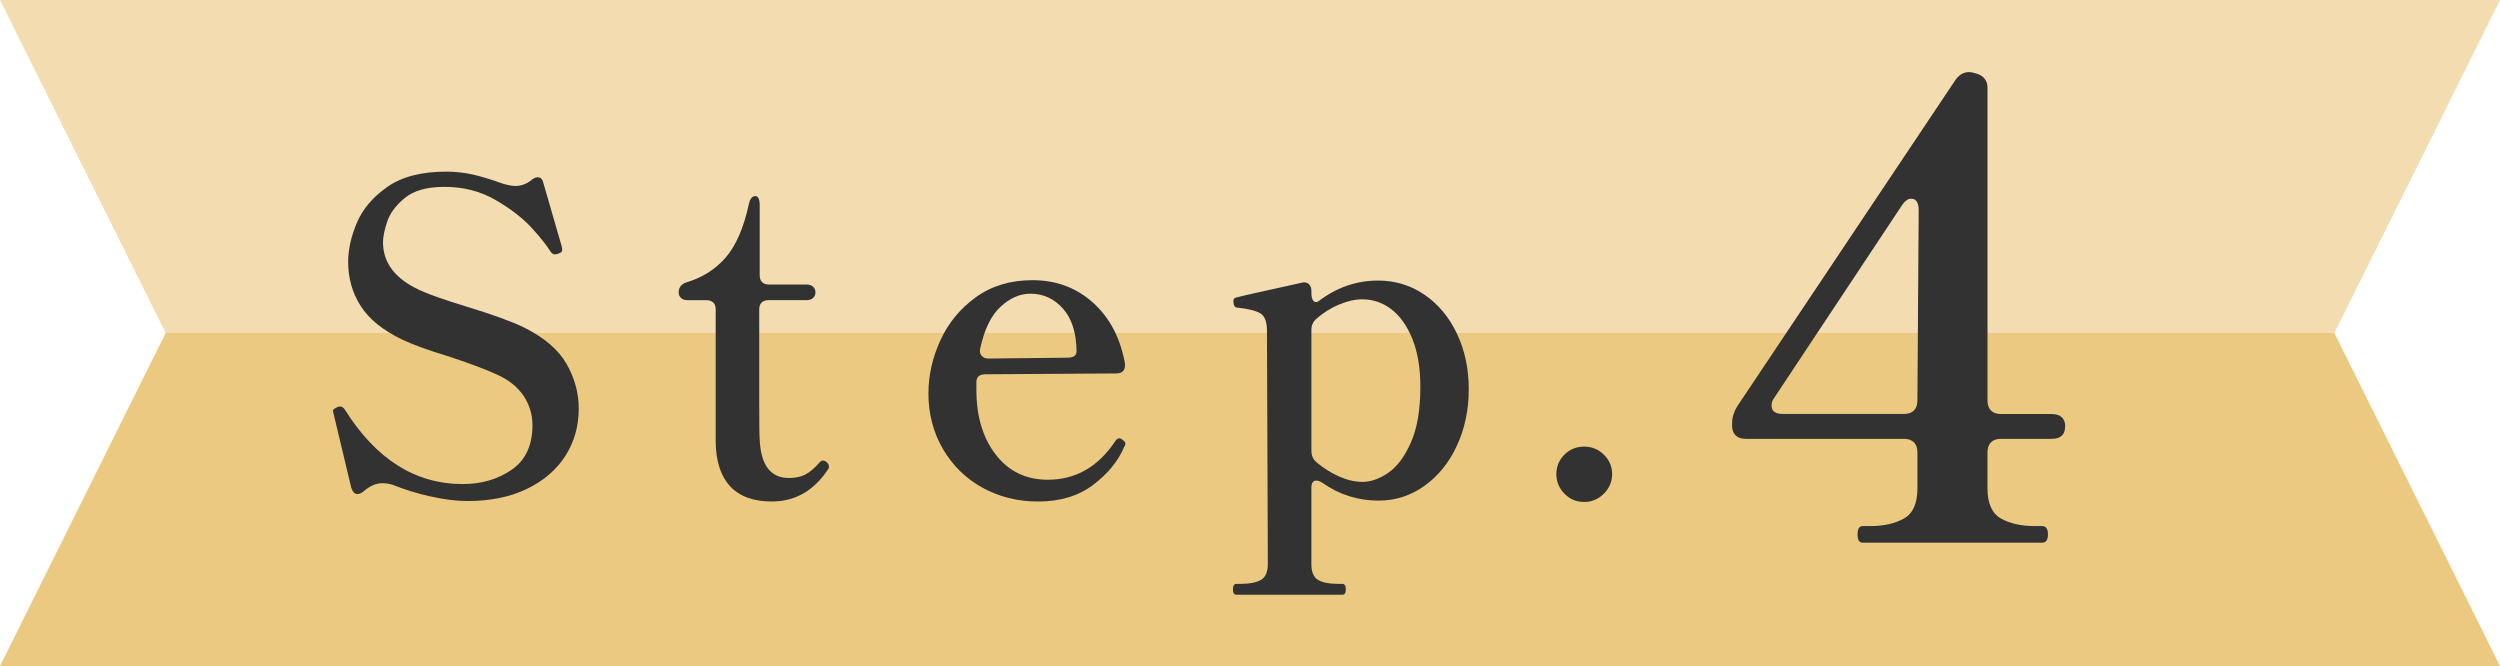
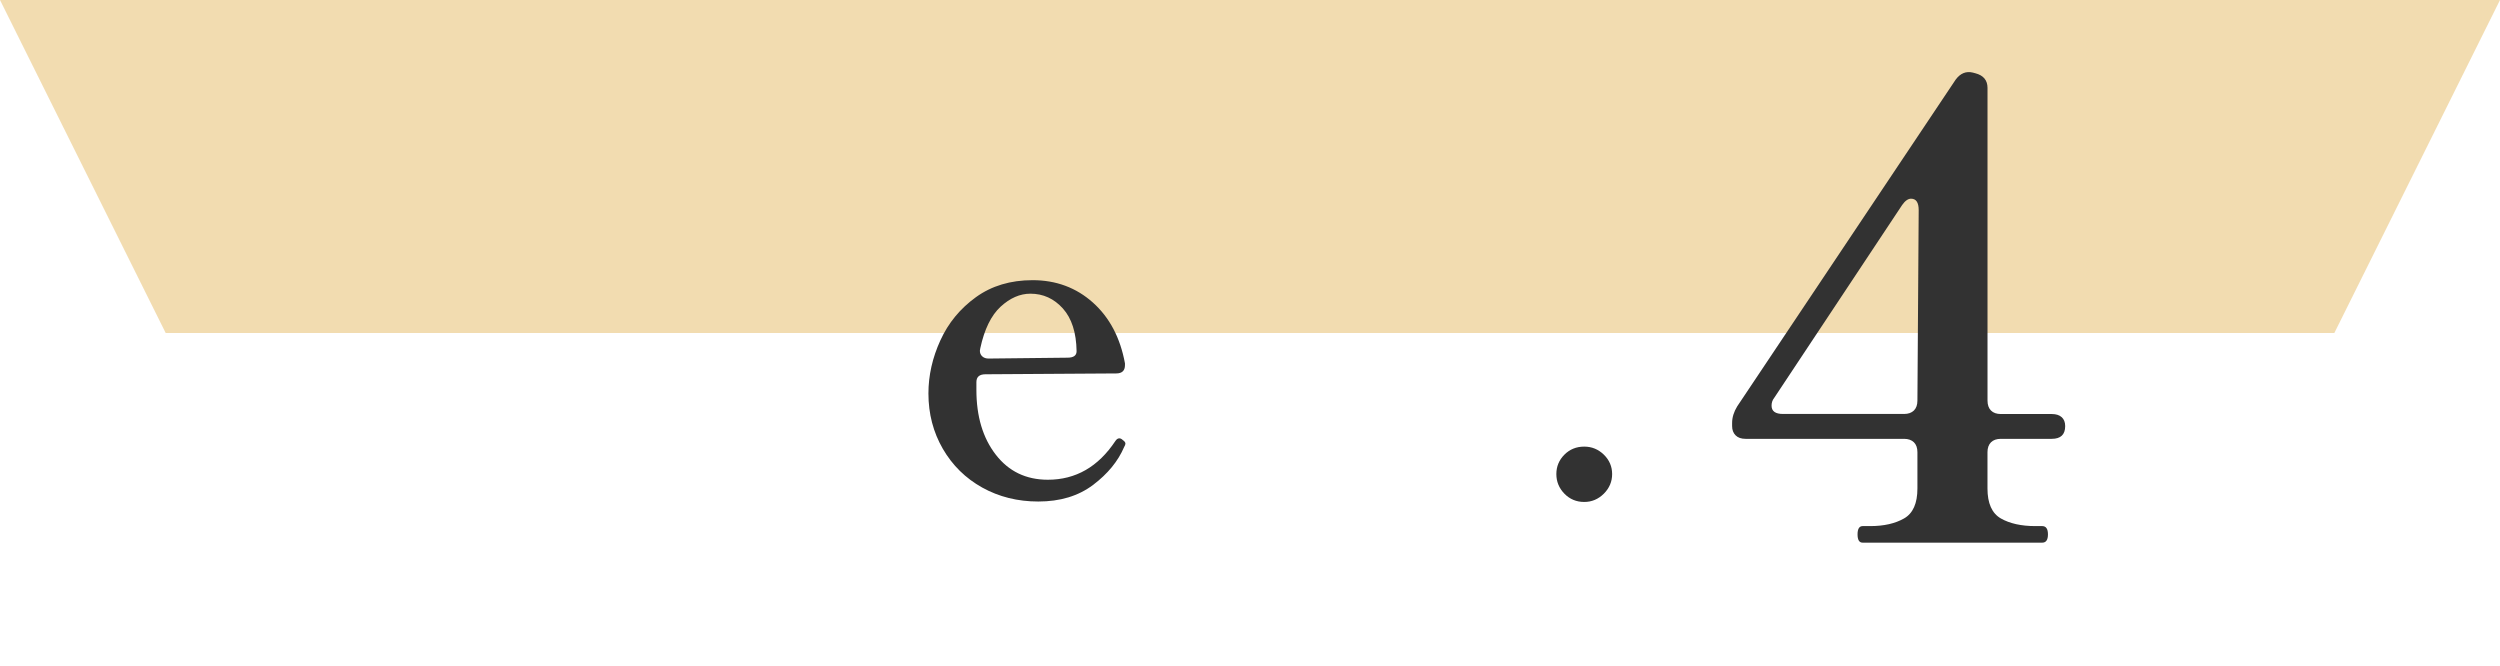
<svg xmlns="http://www.w3.org/2000/svg" id="_レイヤー_2" width="74.578" height="19.868" viewBox="0 0 74.578 19.868">
  <defs>
    <style>.cls-1{opacity:.8;}.cls-1,.cls-2{fill:#e6bb62;}.cls-3{fill:#323232;}.cls-2{opacity:.5;}</style>
  </defs>
  <g id="_全体デザイン">
    <polyline class="cls-2" points="4.943 9.934 0 0 32.97 0 74.578 0 69.636 9.934" />
-     <polyline class="cls-1" points="69.636 9.934 74.578 19.868 32.97 19.868 0 19.868 4.943 9.934" />
-     <path class="cls-3" d="m12.843,14.811c-.398-.091-.771-.205-1.117-.344-.104-.035-.213-.053-.325-.053-.183,0-.368.083-.56.247-.061.052-.121.078-.182.078-.078,0-.139-.064-.182-.195l-.521-2.184-.025-.104c0-.017.011-.034.032-.052.021-.017.043-.03.064-.039.021-.008.037-.017.046-.025.018-.009.043-.014.078-.014.052,0,.1.035.143.104.928,1.474,2.098,2.21,3.511,2.21.562,0,1.051-.144,1.462-.429.412-.286.617-.729.617-1.326,0-.32-.089-.613-.266-.878-.178-.264-.44-.475-.787-.63-.355-.165-.866-.355-1.534-.572-.546-.165-.983-.325-1.312-.481-.572-.277-.981-.61-1.229-1.001-.247-.39-.37-.827-.37-1.312,0-.364.086-.752.26-1.164.173-.411.477-.769.91-1.072.433-.303,1.018-.455,1.755-.455.277,0,.548.03.812.091.264.062.561.152.891.273.155.043.277.064.363.064.165,0,.321-.056.469-.169.068-.061.134-.091.194-.091.087,0,.144.057.169.169l.546,1.886c0,.017.005.045.014.084.008.039,0,.071-.026.098l-.078.039c-.052.018-.091.025-.117.025-.043,0-.086-.03-.13-.091-.104-.173-.29-.407-.559-.702-.269-.294-.629-.571-1.079-.832-.451-.26-.958-.39-1.521-.39-.52,0-.914.11-1.183.332-.269.221-.444.457-.526.708-.083.252-.124.455-.124.611,0,.571.312,1.022.937,1.352.182.096.409.19.683.286.272.096.553.187.838.273.798.242,1.383.455,1.756.637.606.304,1.028.667,1.267,1.092s.358.867.358,1.326c0,.52-.133.988-.396,1.404-.265.416-.646.745-1.145.987-.498.243-1.09.364-1.774.364-.338,0-.706-.046-1.105-.137Z" />
-     <path class="cls-3" d="m21.786,14.512c-.281-.299-.427-.738-.436-1.319v-3.965c0-.087-.023-.154-.071-.202-.048-.047-.115-.071-.201-.071h-.56c-.087,0-.153-.021-.201-.064-.048-.044-.071-.1-.071-.169,0-.147.078-.247.233-.3.469-.138.856-.383,1.164-.734.308-.351.539-.882.695-1.592.034-.165.1-.247.195-.247.043,0,.075.023.097.071.022.048.033.115.033.201v2.093c0,.087.023.154.071.202s.115.071.201.071h1.118c.087,0,.154.021.201.065.048.043.072.1.072.169s-.024.125-.072.169c-.047.043-.114.064-.201.064h-1.131c-.087,0-.154.024-.201.071-.048.048-.072.115-.072.202v2.795c0,.633.005.997.014,1.092.034.763.325,1.145.871,1.145.19,0,.351-.033.48-.098.13-.065.269-.18.416-.345.044-.052.082-.078.117-.078.043,0,.085.02.123.059.039.039.059.08.059.123,0,.035-.009.062-.025.078-.425.642-.984.962-1.677.962-.547,0-.96-.149-1.242-.448Z" />
    <path class="cls-3" d="m33.573,13.232c0,.025-.013.061-.039.104-.182.425-.491.802-.929,1.132-.438.329-.981.493-1.632.493-.615,0-1.172-.139-1.671-.416-.498-.277-.89-.663-1.176-1.156-.286-.494-.43-1.045-.43-1.651,0-.537.119-1.066.357-1.586.238-.521.592-.949,1.06-1.287.469-.338,1.031-.507,1.69-.507.702,0,1.302.223,1.801.669.498.447.816,1.052.955,1.813v.053c0,.164-.087.247-.26.247l-3.9.025c-.182,0-.272.078-.272.234v.233c0,.789.192,1.433.578,1.931.386.499.903.748,1.554.748.832,0,1.503-.386,2.015-1.157.035-.052.073-.078.117-.078.034,0,.069.018.104.052.052.035.077.07.077.104Zm-3.725-4.082c-.281.26-.482.672-.604,1.235l-.013.077c0,.07.024.126.071.169.048.044.111.065.188.065l2.354-.026c.182,0,.272-.064.272-.194-.009-.555-.145-.979-.409-1.274-.265-.294-.587-.441-.969-.441-.312,0-.608.13-.891.39Z" />
-     <path class="cls-3" d="m42.495,8.792c.411.281.734.669.968,1.163.234.494.352,1.045.352,1.651,0,.615-.117,1.177-.352,1.684-.233.507-.557.908-.968,1.202-.412.295-.869.442-1.372.442-.615,0-1.175-.178-1.677-.533-.069-.043-.13-.065-.182-.065-.096,0-.144.074-.144.222v2.262c0,.242.067.403.201.481.135.077.327.116.579.116h.143c.069,0,.104.057.104.169,0,.104-.035.156-.104.156h-3.159c-.069,0-.104-.052-.104-.156,0-.112.034-.169.104-.169h.144c.251,0,.446-.039.585-.116.139-.078.208-.239.208-.481l-.026-6.955c0-.269-.067-.442-.201-.52-.135-.078-.362-.135-.683-.169-.078,0-.117-.065-.117-.195,0-.061.026-.096.078-.104.078-.025.729-.173,1.95-.441l.078-.014c.069,0,.123.024.162.072s.059.11.059.188v.064c0,.113.021.191.065.234.043.043.095.043.155,0,.538-.407,1.127-.611,1.769-.611.511,0,.973.142,1.385.423Zm-1.079,5.311c.264-.183.489-.485.676-.91s.279-.975.279-1.651c0-.562-.08-1.042-.24-1.437-.161-.394-.371-.688-.631-.884s-.546-.292-.857-.292c-.217,0-.449.052-.696.155-.247.104-.474.247-.682.43-.096.086-.144.194-.144.324v3.614c0,.147.057.265.169.352.208.173.432.312.67.416.238.104.466.155.683.155.251,0,.509-.091.773-.272Z" />
    <path class="cls-3" d="m46.668,14.727c-.16-.165-.24-.359-.24-.585s.08-.418.24-.579c.16-.16.357-.24.592-.24.225,0,.42.08.585.24.164.161.247.354.247.579s-.083.42-.247.585c-.165.164-.36.247-.585.247-.234,0-.432-.083-.592-.247Z" />
    <path class="cls-3" d="m61.503,12.444c.069.063.104.152.104.267,0,.253-.134.38-.399.38h-1.52c-.127,0-.226.035-.295.104s-.104.168-.104.294v1.083c0,.443.133.741.399.894.266.151.607.228,1.025.228h.209c.114,0,.171.083.171.247,0,.165-.057.247-.171.247h-5.357c-.102,0-.152-.082-.152-.247,0-.164.051-.247.152-.247h.228c.405,0,.741-.076,1.007-.228.267-.152.399-.45.399-.894v-1.083c0-.126-.035-.225-.104-.294-.07-.069-.168-.104-.295-.104h-4.73c-.127,0-.226-.035-.295-.104s-.104-.162-.104-.275v-.096c0-.164.051-.329.152-.494l6.517-9.747c.14-.189.311-.259.514-.209l.075.02c.241.063.361.209.361.437v9.329c0,.127.035.226.104.295s.168.104.295.104h1.52c.127,0,.225.031.295.095Zm-4.494-6.517c-.089,0-.178.063-.266.189l-3.819,5.757c-.051.064-.076.14-.076.229,0,.165.114.247.343.247h3.609c.127,0,.225-.035.295-.104.069-.069.104-.168.104-.295l.038-5.681c0-.229-.076-.342-.229-.342Z" />
  </g>
</svg>